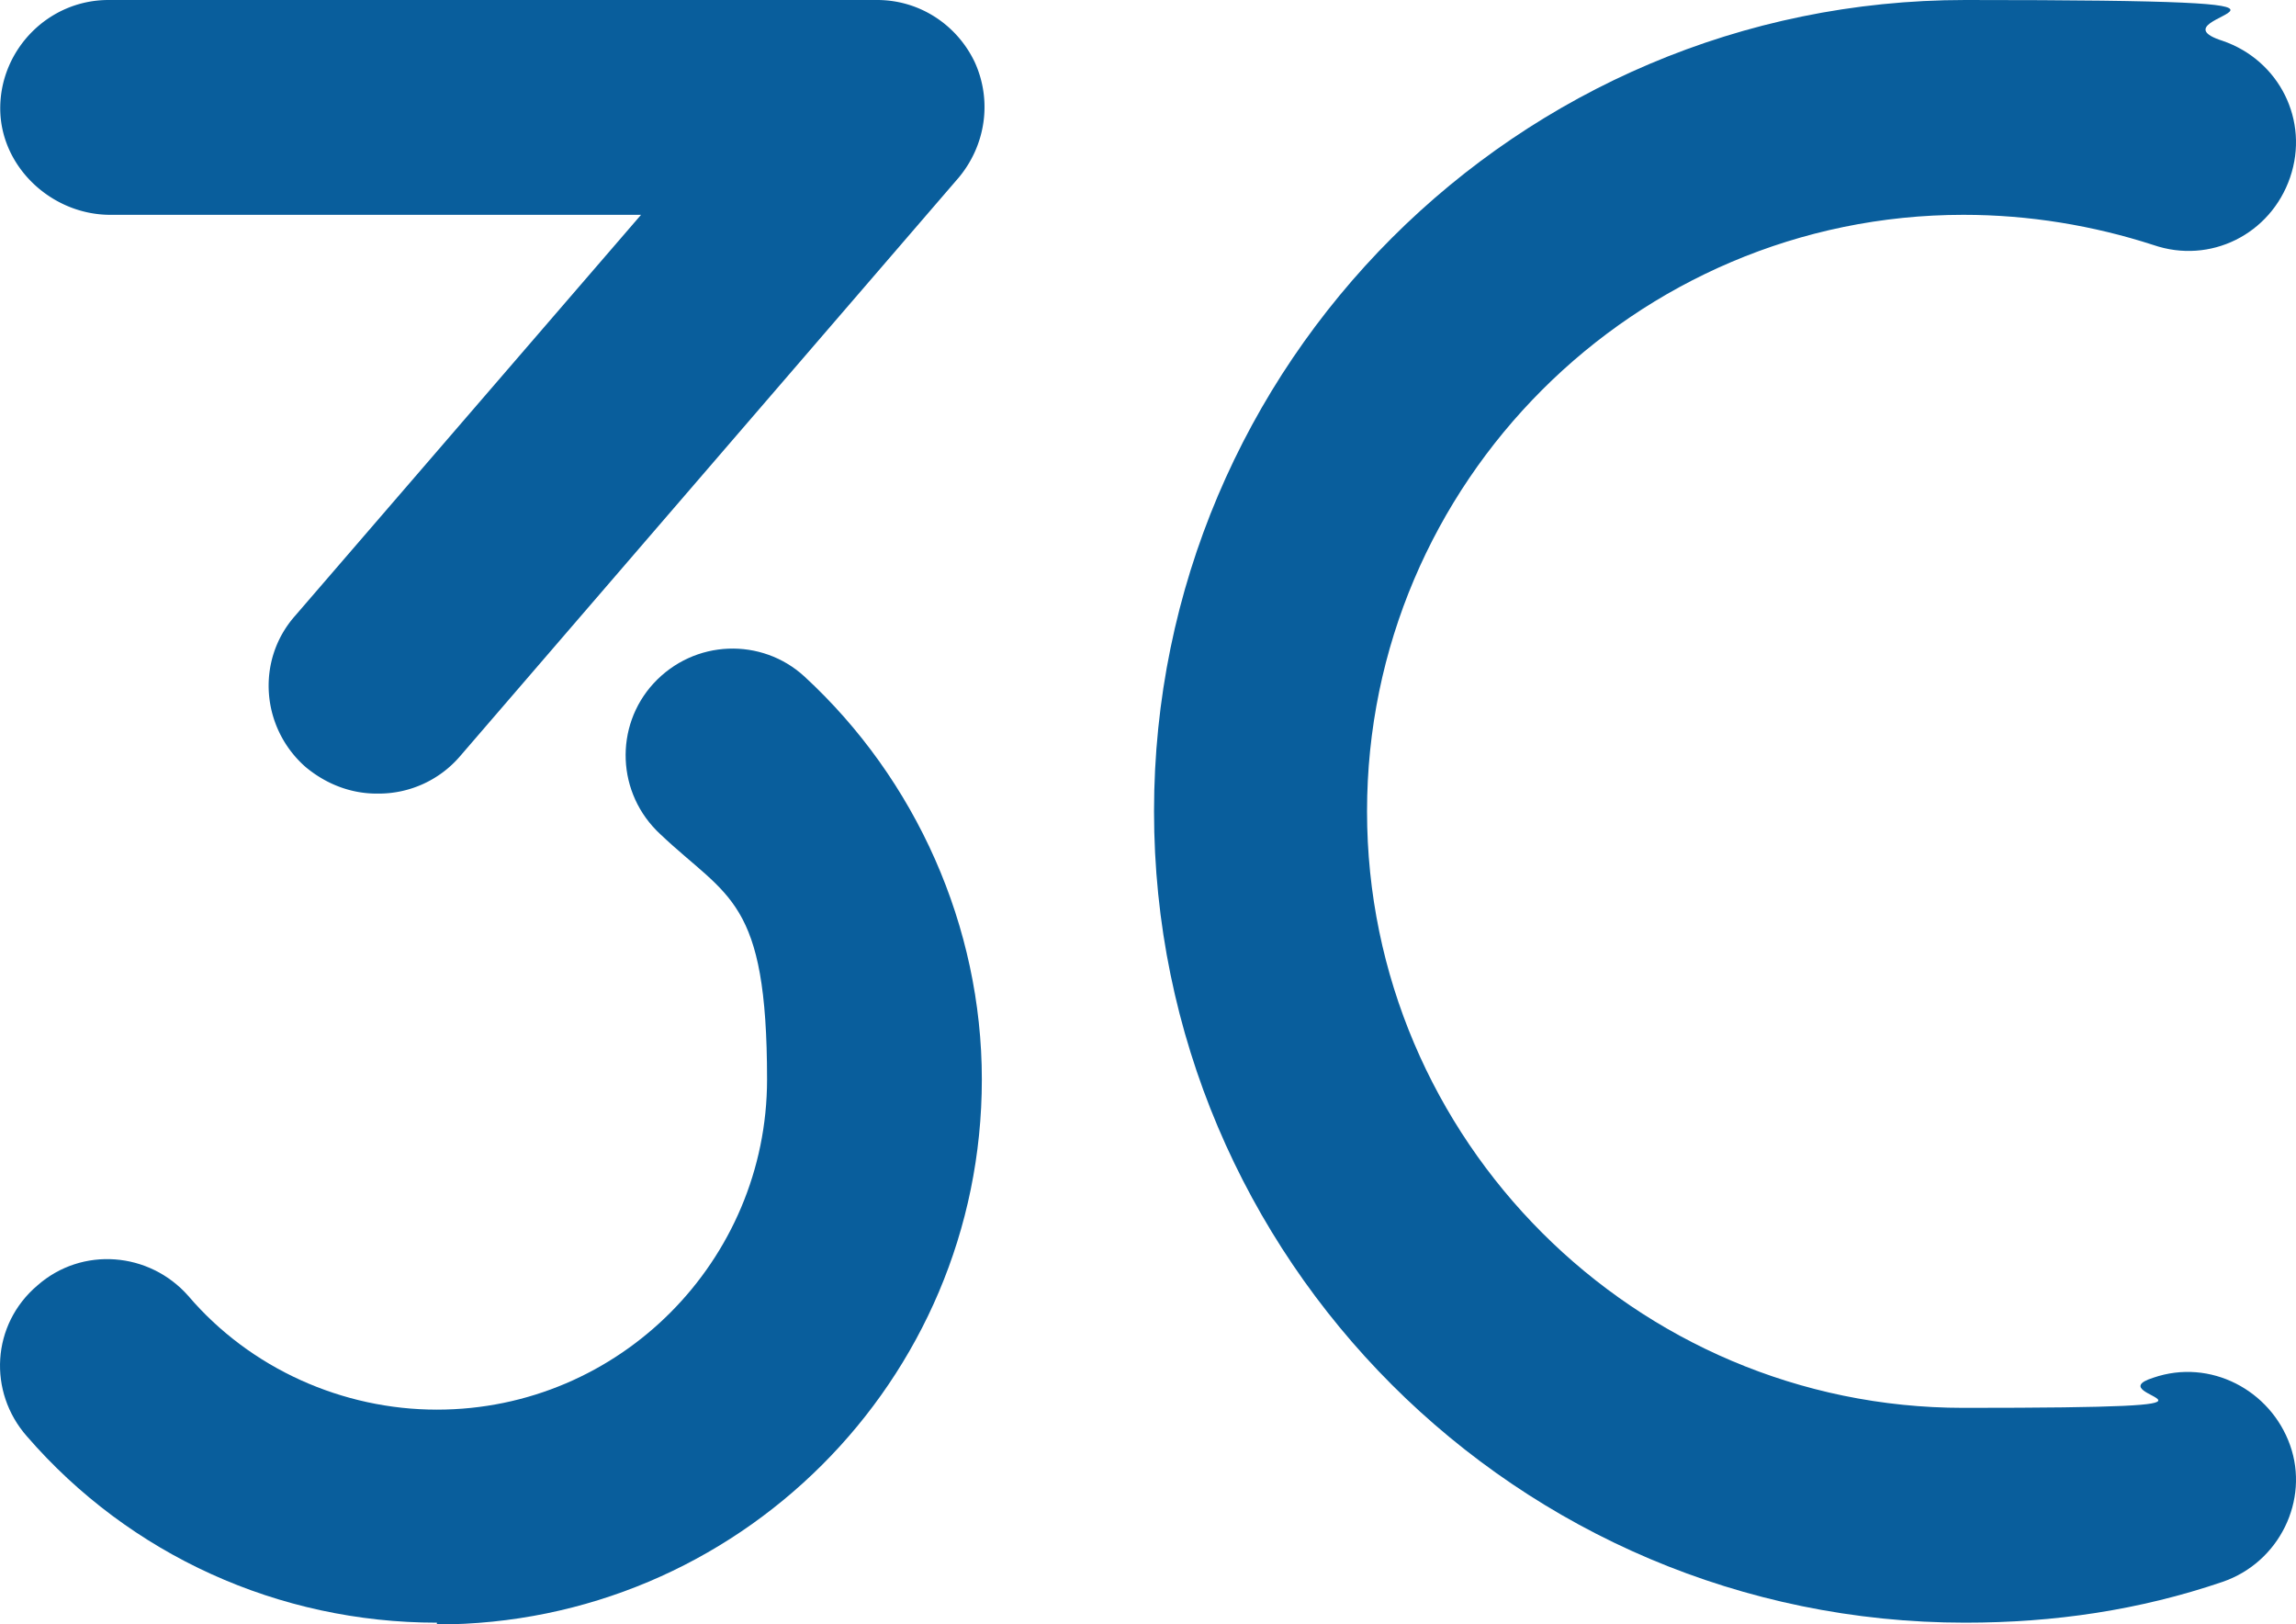
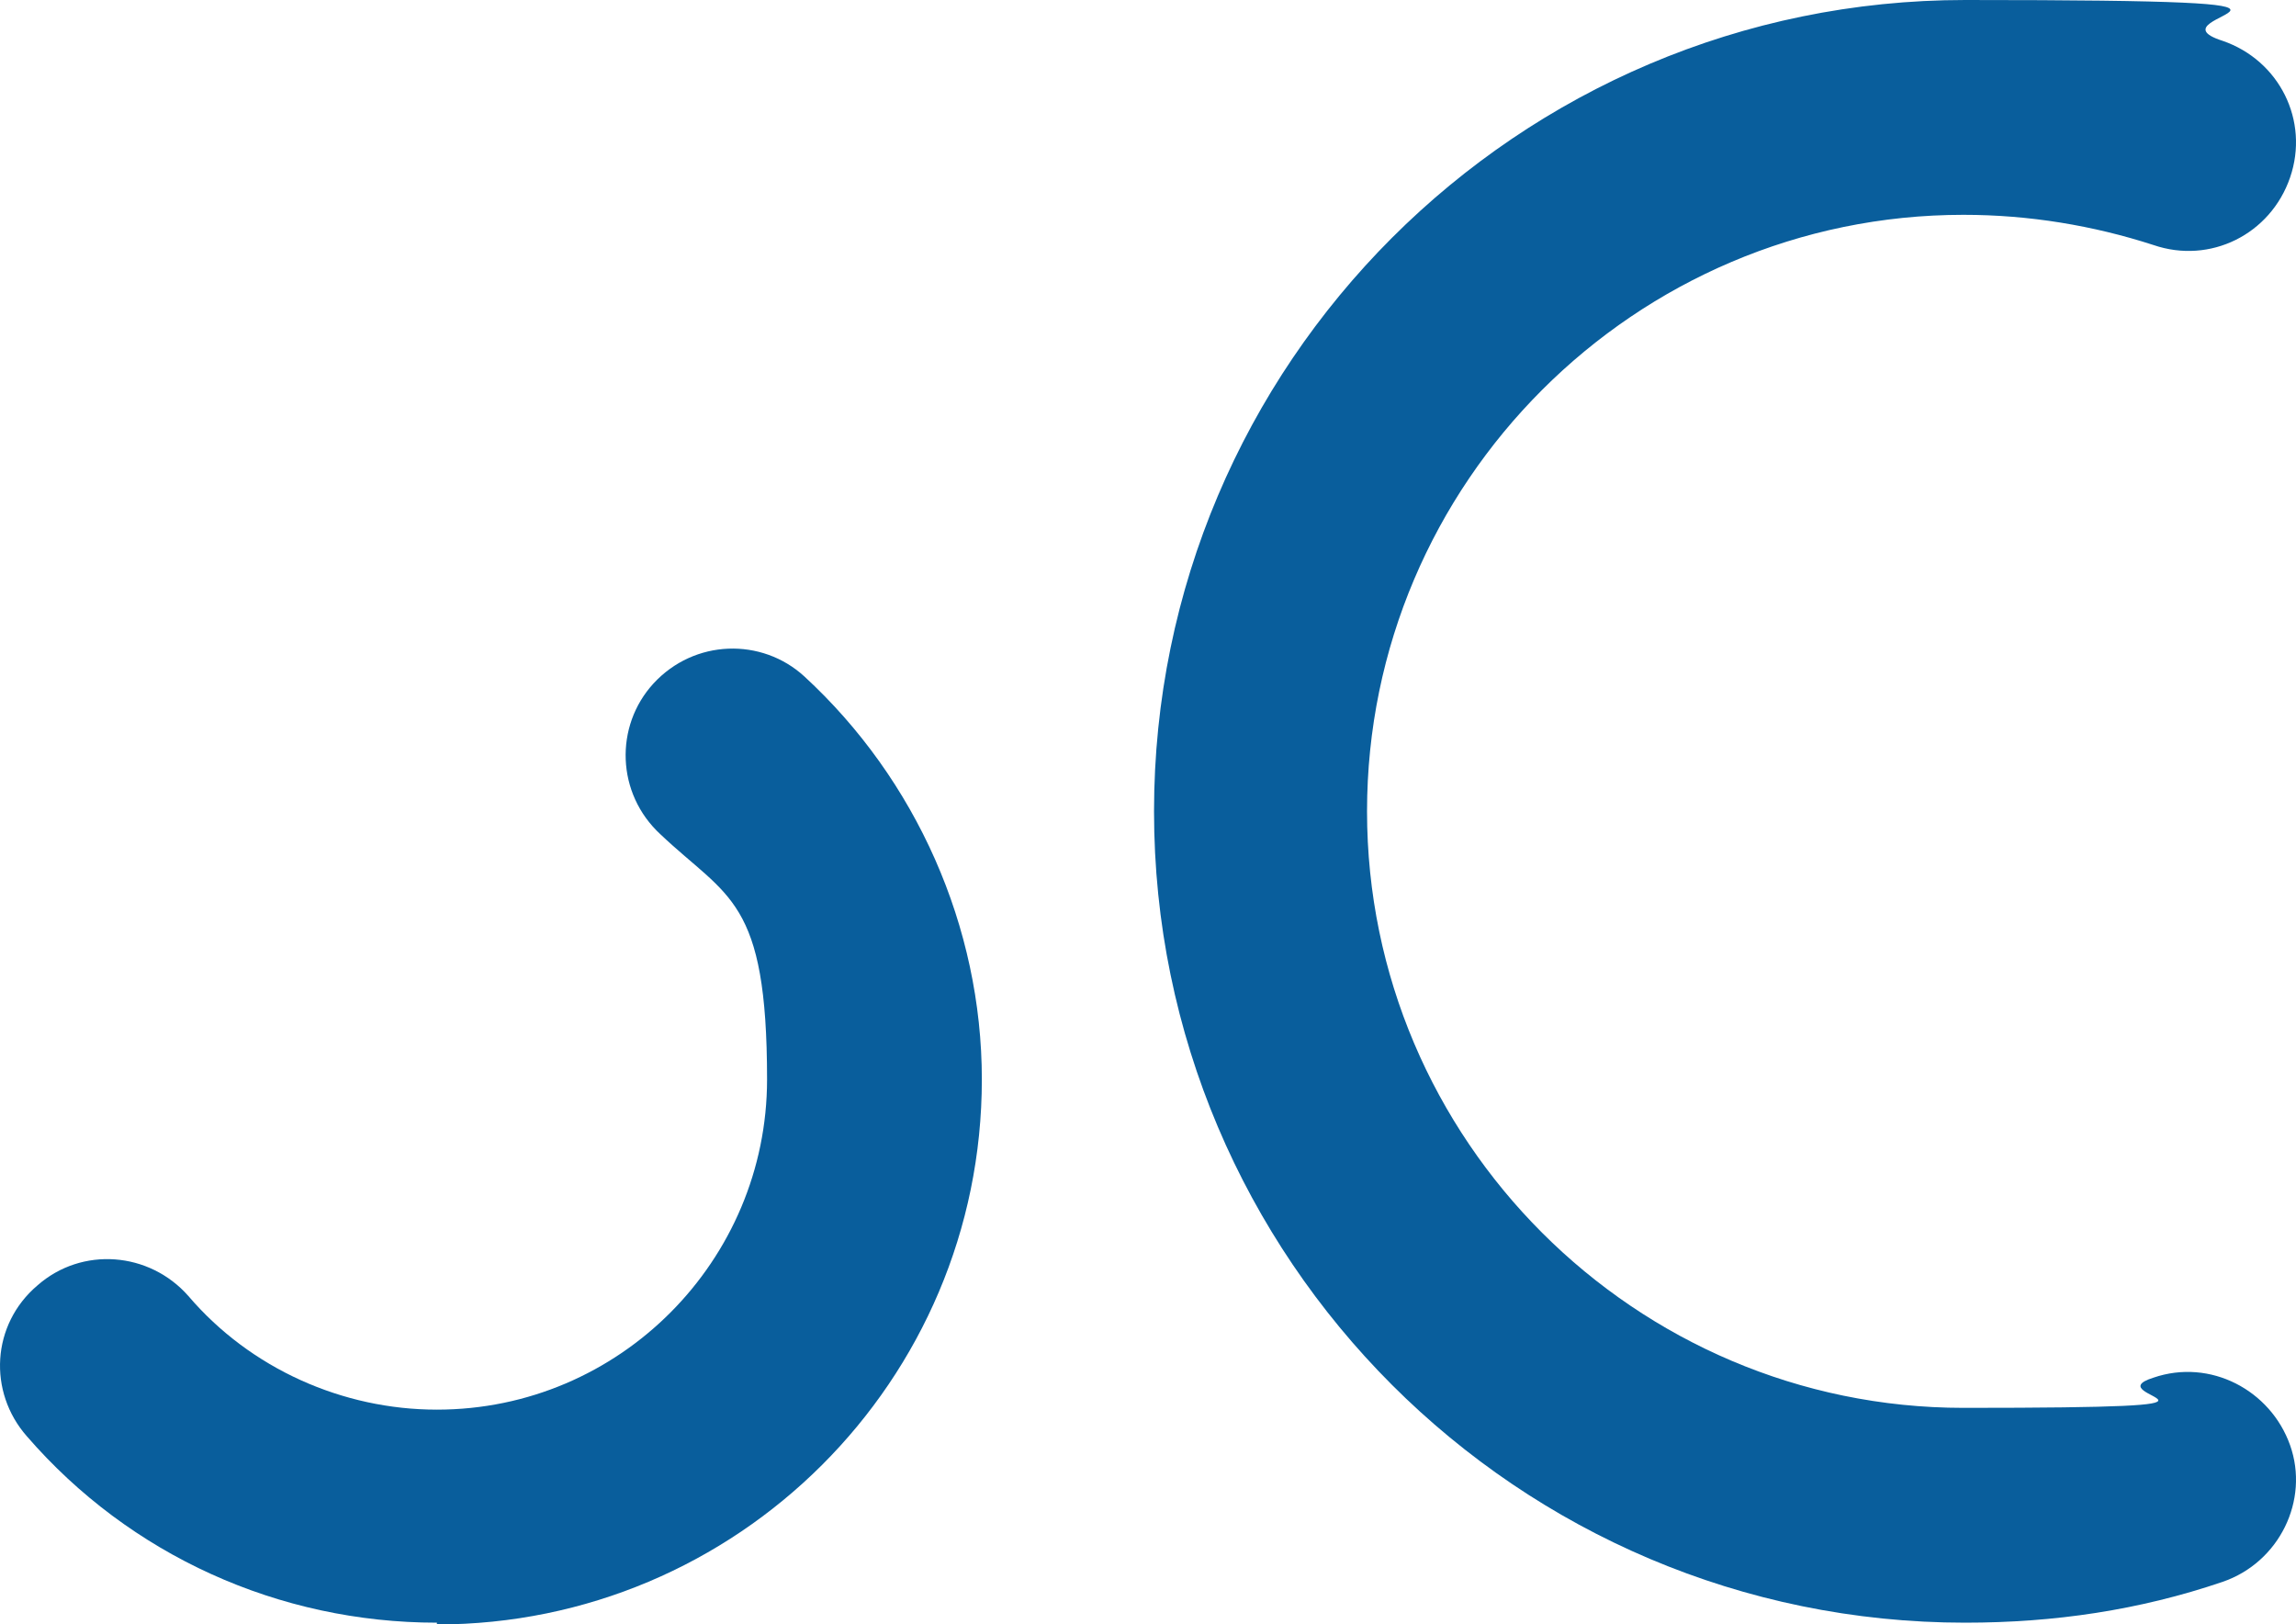
<svg xmlns="http://www.w3.org/2000/svg" preserveAspectRatio="xMidYMid meet" data-bbox="-0.013 0 129.347 91.5" viewBox="-0.013 0 129.347 91.5" data-type="color" role="presentation" aria-hidden="true" aria-label="">
  <g>
    <path d="M110.7 91.4C85.5 91.4 65 70.9 65 45.7S85.5 0 110.7 0s9.8.8 14.5 2.3c3.2 1.1 4.9 4.5 3.8 7.7s-4.5 4.9-7.7 3.8c-3.4-1.1-7-1.7-10.7-1.7C92.1 12.1 77 27.2 77 45.7s15.1 33.6 33.6 33.6 7.2-.6 10.7-1.7c3.2-1.1 6.6.7 7.7 3.8s-.6 6.6-3.8 7.7c-4.7 1.6-9.5 2.3-14.5 2.3" fill="#095e9c" data-color="1" />
    <path d="M24.6 91.4c-8.9 0-17.3-3.8-23.1-10.5-2.2-2.5-2-6.3.6-8.5 2.5-2.2 6.3-1.9 8.5.6 3.5 4.1 8.7 6.4 14 6.4 10.3 0 18.6-8.4 18.6-18.6S41 50.6 37.2 47c-2.5-2.3-2.6-6.1-.4-8.5 2.3-2.5 6.1-2.6 8.5-.4 6.3 5.8 10 14.1 10 22.7 0 17-13.8 30.7-30.7 30.7Z" fill="#095e9c" data-color="1" />
-     <path d="M21.2 44.7c-1.4 0-2.8-.5-4-1.5-2.5-2.2-2.8-6-.6-8.5l19.5-22.6h-30 .1c-3.3 0-6.2-2.7-6.2-6S2.7 0 6.1 0h43.3c2.4 0 4.5 1.4 5.5 3.5 1 2.2.6 4.7-.9 6.5L25.9 42.6a6.03 6.03 0 0 1-4.6 2.1Z" fill="#095e9c" data-color="1" />
  </g>
</svg>